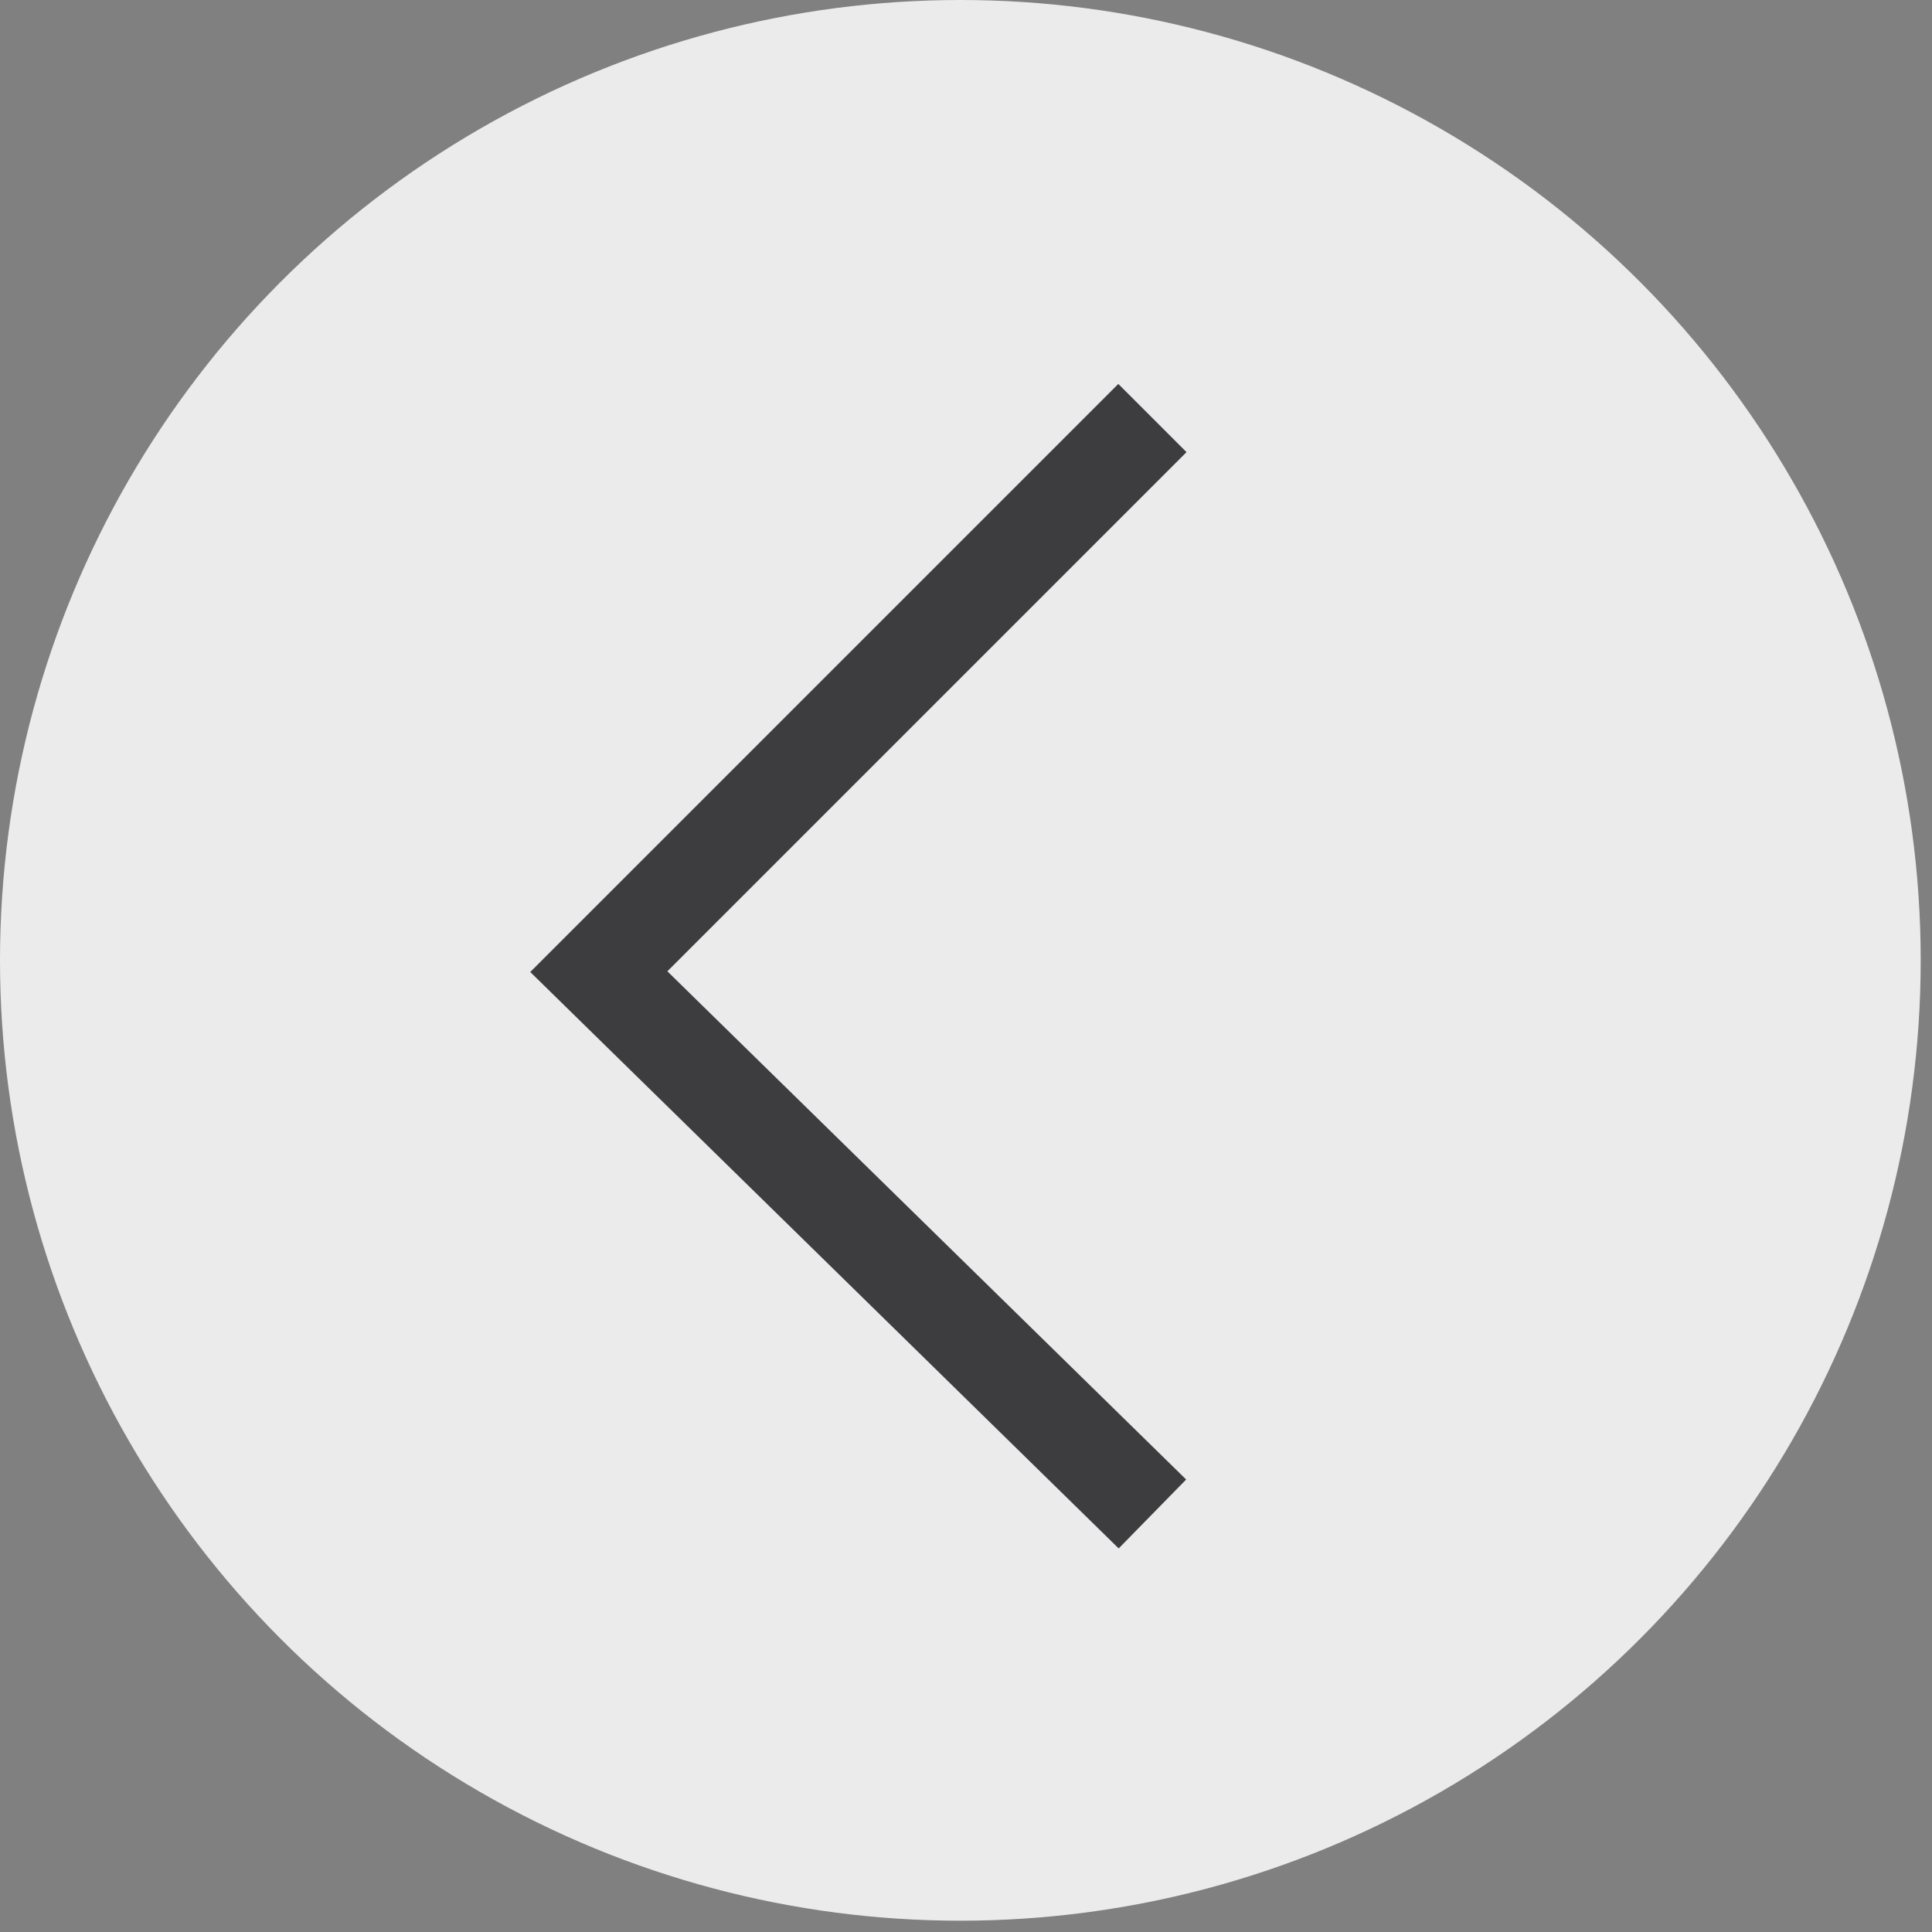
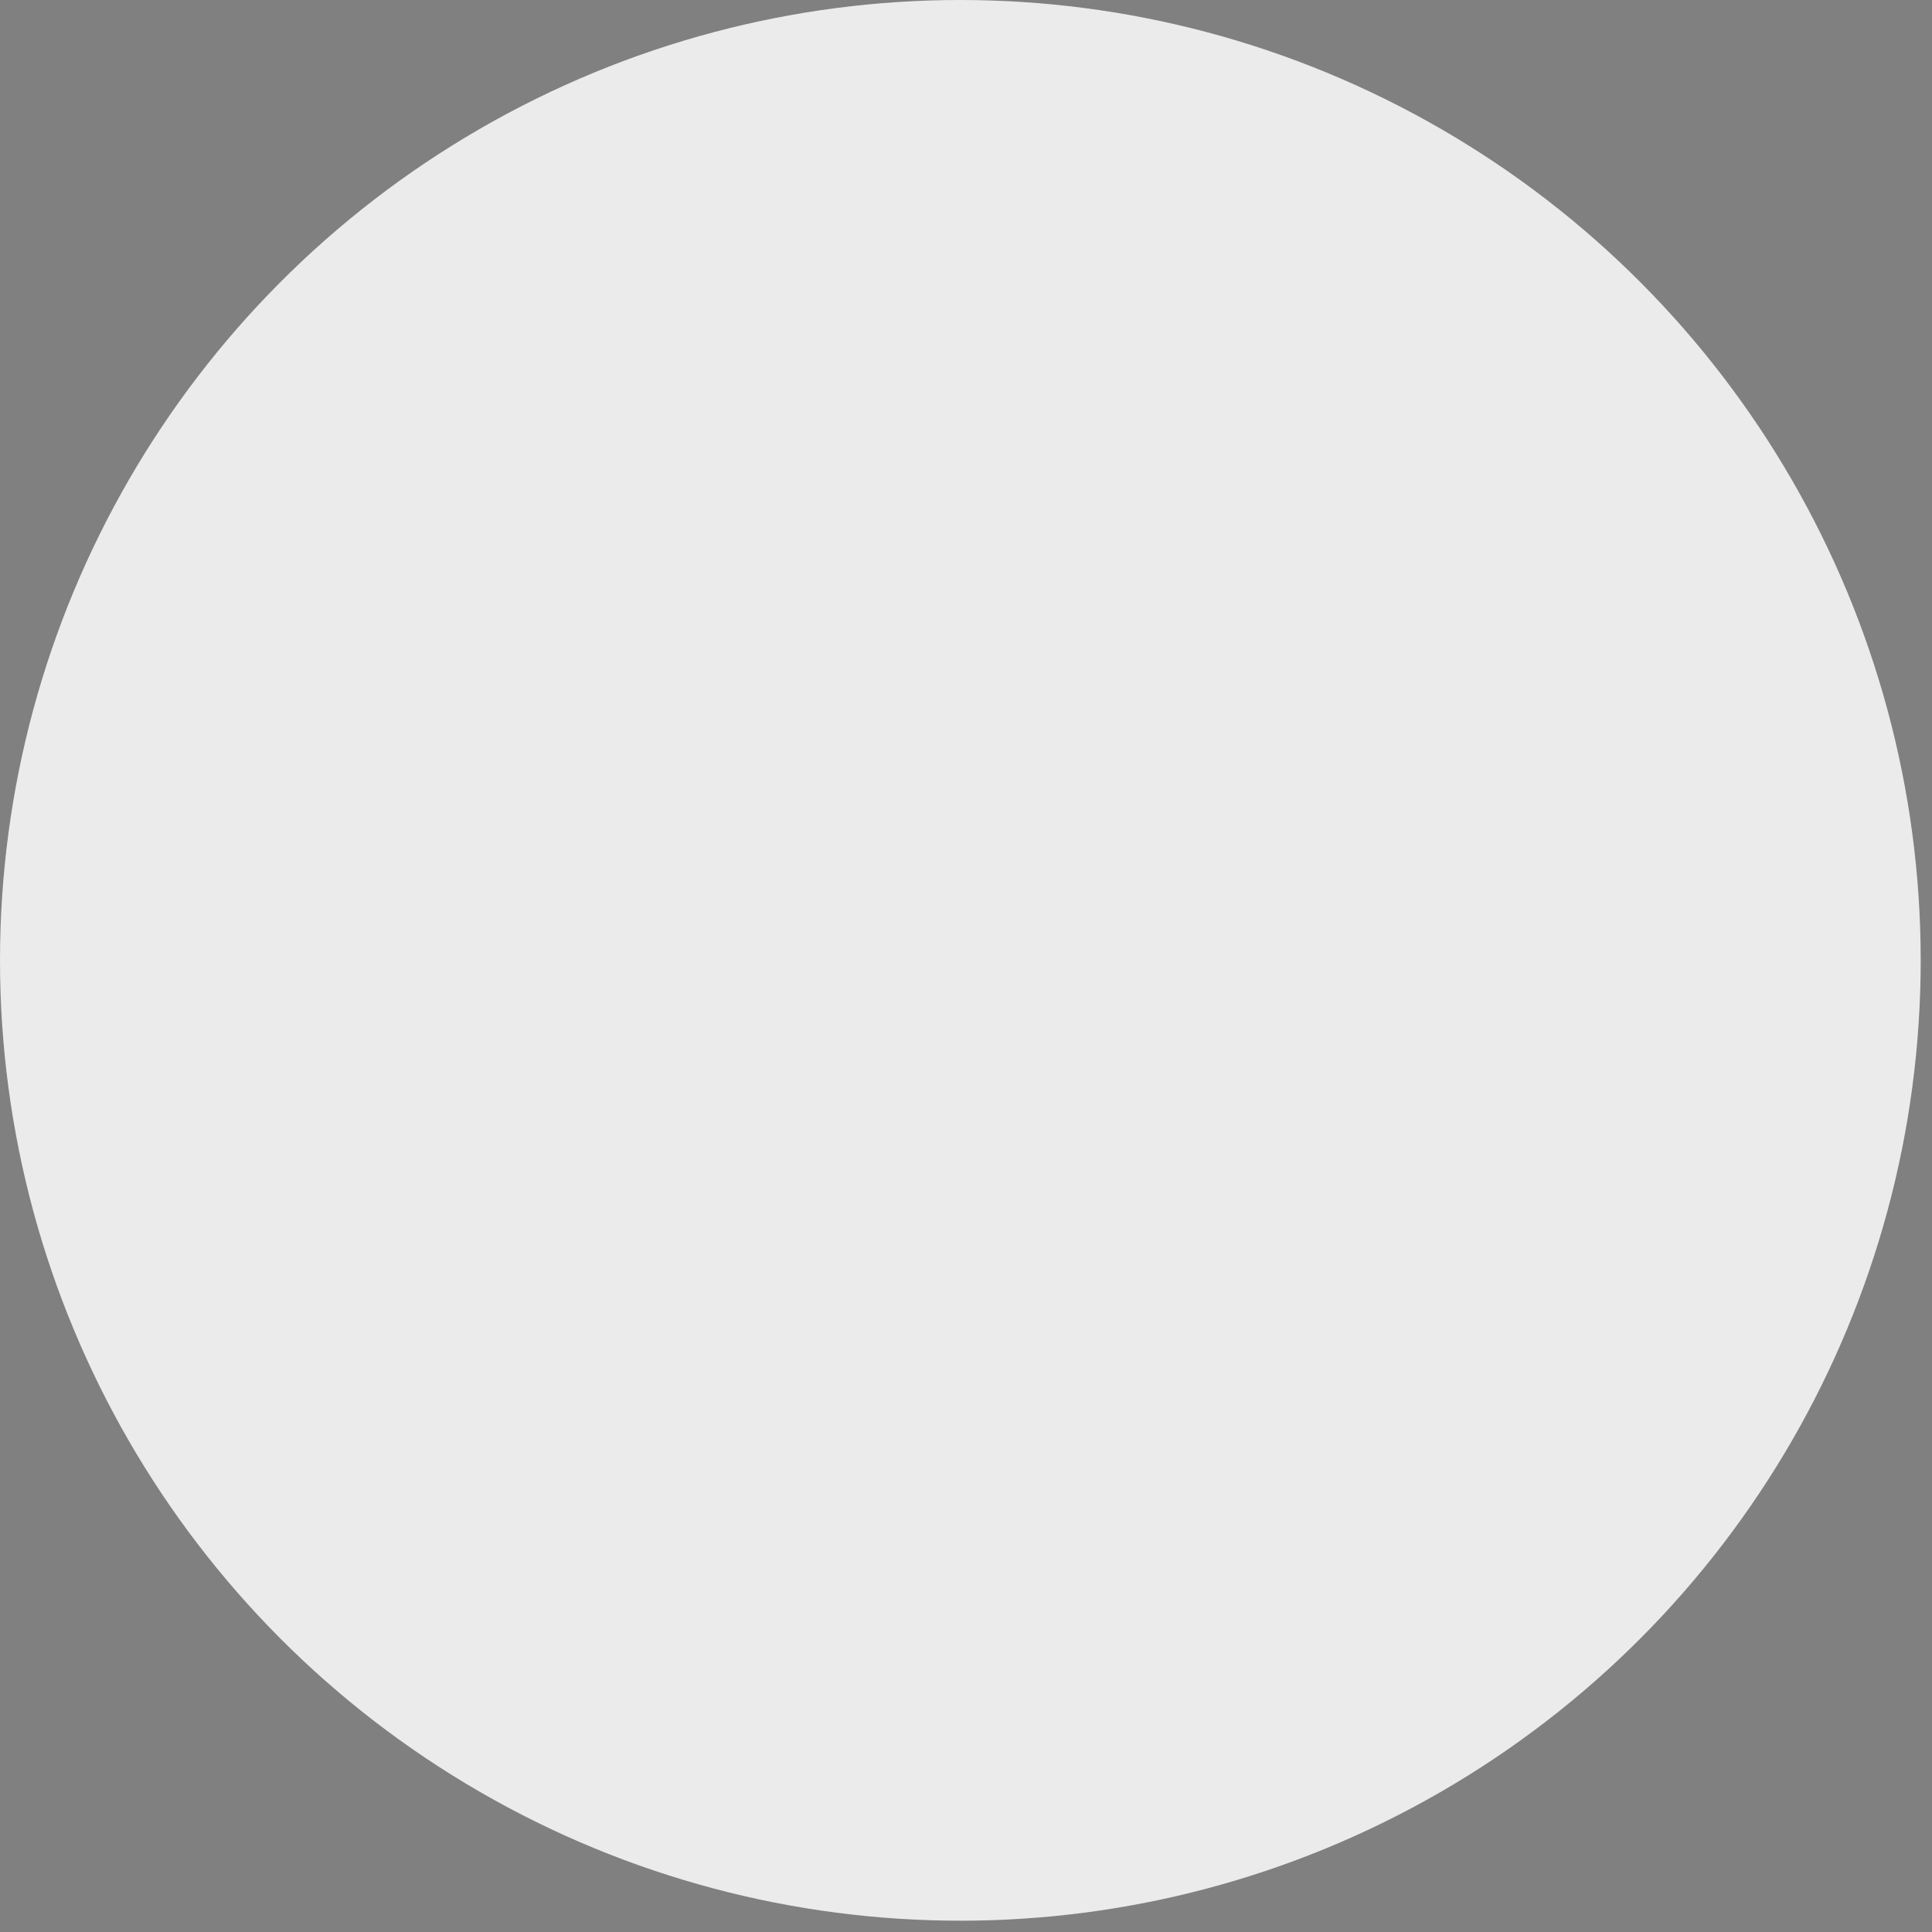
<svg xmlns="http://www.w3.org/2000/svg" xml:space="preserve" width="40px" height="40px" shape-rendering="geometricPrecision" text-rendering="geometricPrecision" image-rendering="optimizeQuality" fill-rule="evenodd" clip-rule="evenodd" viewBox="0 0 171 171">
  <rect x="0" y="0" width="171" height="171" fill="#808080" stroke="none" />
  <g id="Слой_x0020_1">
    <circle fill="#EBEBEB" cx="85" cy="85" r="85" />
-     <polyline fill="none" stroke="#3D3C3F" stroke-width="8.537" points="102,134 53,86 102,37 " />
  </g>
</svg>